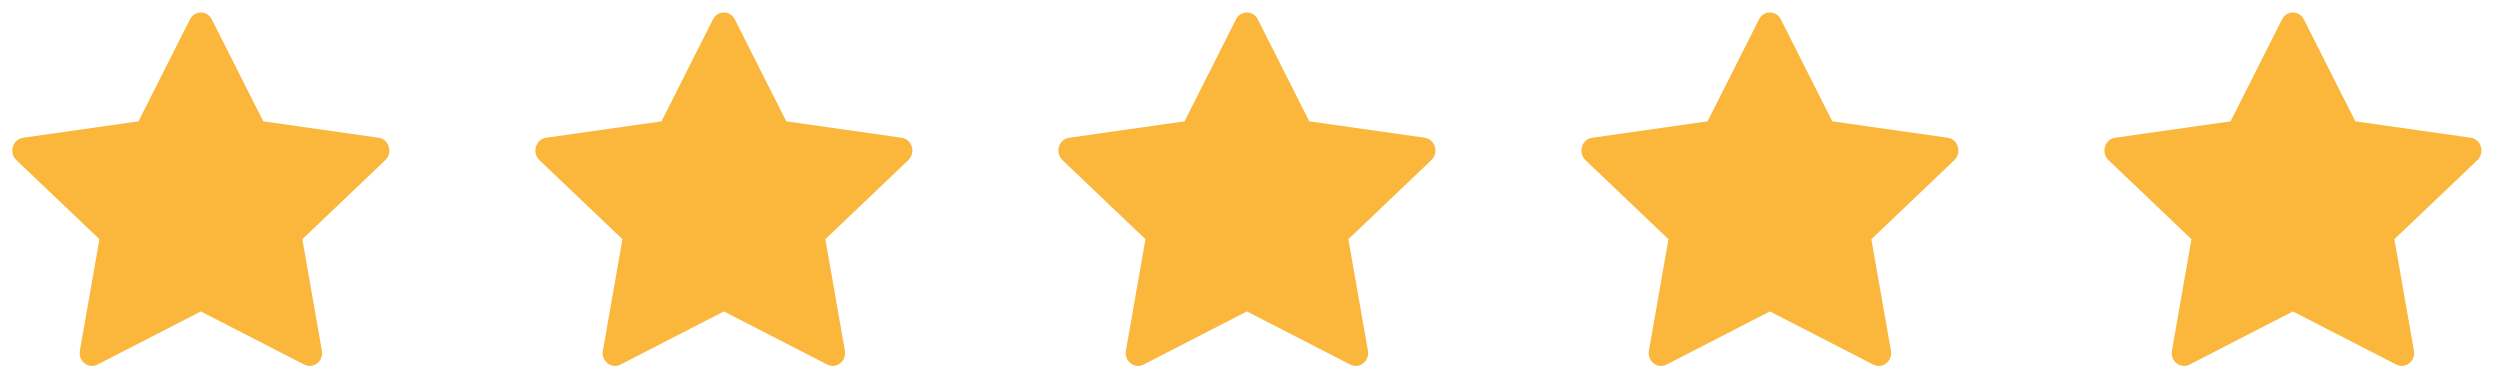
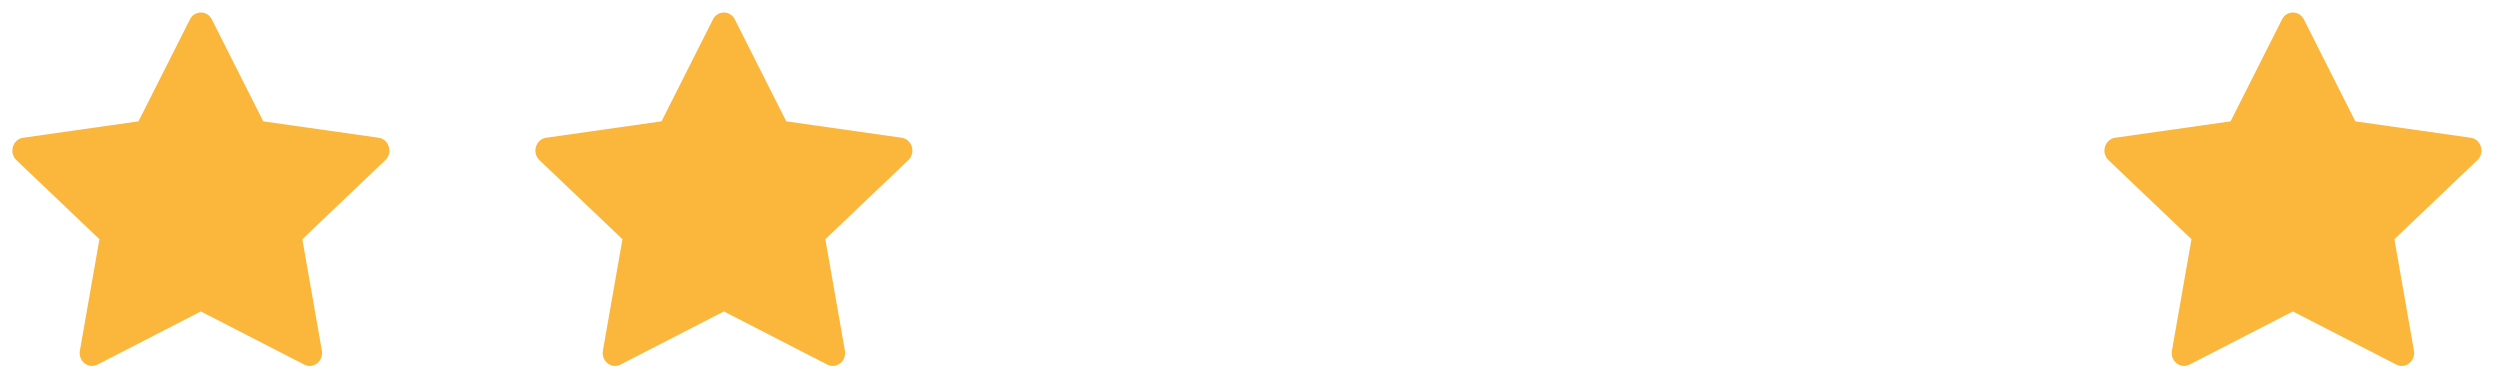
<svg xmlns="http://www.w3.org/2000/svg" width="101" height="15" viewBox="0 0 101 15" fill="none">
  <path d="M3.937 14.73C3.57 14.918 3.153 14.588 3.227 14.166L4.017 9.664L0.663 6.469C0.35 6.17 0.513 5.624 0.933 5.565L5.595 4.902L7.674 0.783C7.862 0.412 8.369 0.412 8.557 0.783L10.636 4.902L15.298 5.565C15.718 5.624 15.881 6.17 15.567 6.469L12.214 9.664L13.004 14.166C13.078 14.588 12.662 14.918 12.294 14.73L8.114 12.582L3.936 14.73H3.937Z" fill="#FAB73C" />
  <path d="M25.067 14.73C24.699 14.918 24.282 14.588 24.357 14.166L25.147 9.664L21.793 6.469C21.48 6.17 21.643 5.624 22.062 5.565L26.725 4.902L28.804 0.783C28.992 0.412 29.499 0.412 29.686 0.783L31.765 4.902L36.428 5.565C36.848 5.624 37.011 6.17 36.696 6.469L33.344 9.664L34.134 14.166C34.208 14.588 33.791 14.918 33.424 14.73L29.244 12.582L25.066 14.73H25.067Z" fill="#FAB73C" />
-   <path d="M46.197 14.73C45.829 14.918 45.412 14.588 45.486 14.166L46.277 9.664L42.923 6.469C42.61 6.17 42.773 5.624 43.192 5.565L47.855 4.902L49.934 0.783C50.121 0.412 50.629 0.412 50.816 0.783L52.895 4.902L57.558 5.565C57.978 5.624 58.141 6.17 57.826 6.469L54.474 9.664L55.264 14.166C55.338 14.588 54.921 14.918 54.554 14.73L50.374 12.582L46.196 14.73H46.197Z" fill="#FAB73C" />
-   <path d="M67.326 14.73C66.959 14.918 66.542 14.588 66.616 14.166L67.406 9.664L64.053 6.469C63.739 6.17 63.902 5.624 64.322 5.565L68.985 4.902L71.064 0.783C71.251 0.412 71.758 0.412 71.946 0.783L74.025 4.902L78.688 5.565C79.107 5.624 79.27 6.17 78.956 6.469L75.603 9.664L76.394 14.166C76.468 14.588 76.051 14.918 75.683 14.73L71.503 12.582L67.325 14.73H67.326Z" fill="#FAB73C" />
  <path d="M88.456 14.73C88.089 14.918 87.672 14.588 87.746 14.166L88.536 9.664L85.183 6.469C84.869 6.17 85.032 5.624 85.452 5.565L90.115 4.902L92.194 0.783C92.381 0.412 92.888 0.412 93.076 0.783L95.155 4.902L99.817 5.565C100.237 5.624 100.4 6.17 100.086 6.469L96.733 9.664L97.523 14.166C97.598 14.588 97.181 14.918 96.813 14.73L92.633 12.582L88.455 14.73H88.456Z" fill="#FAB73C" />
</svg>